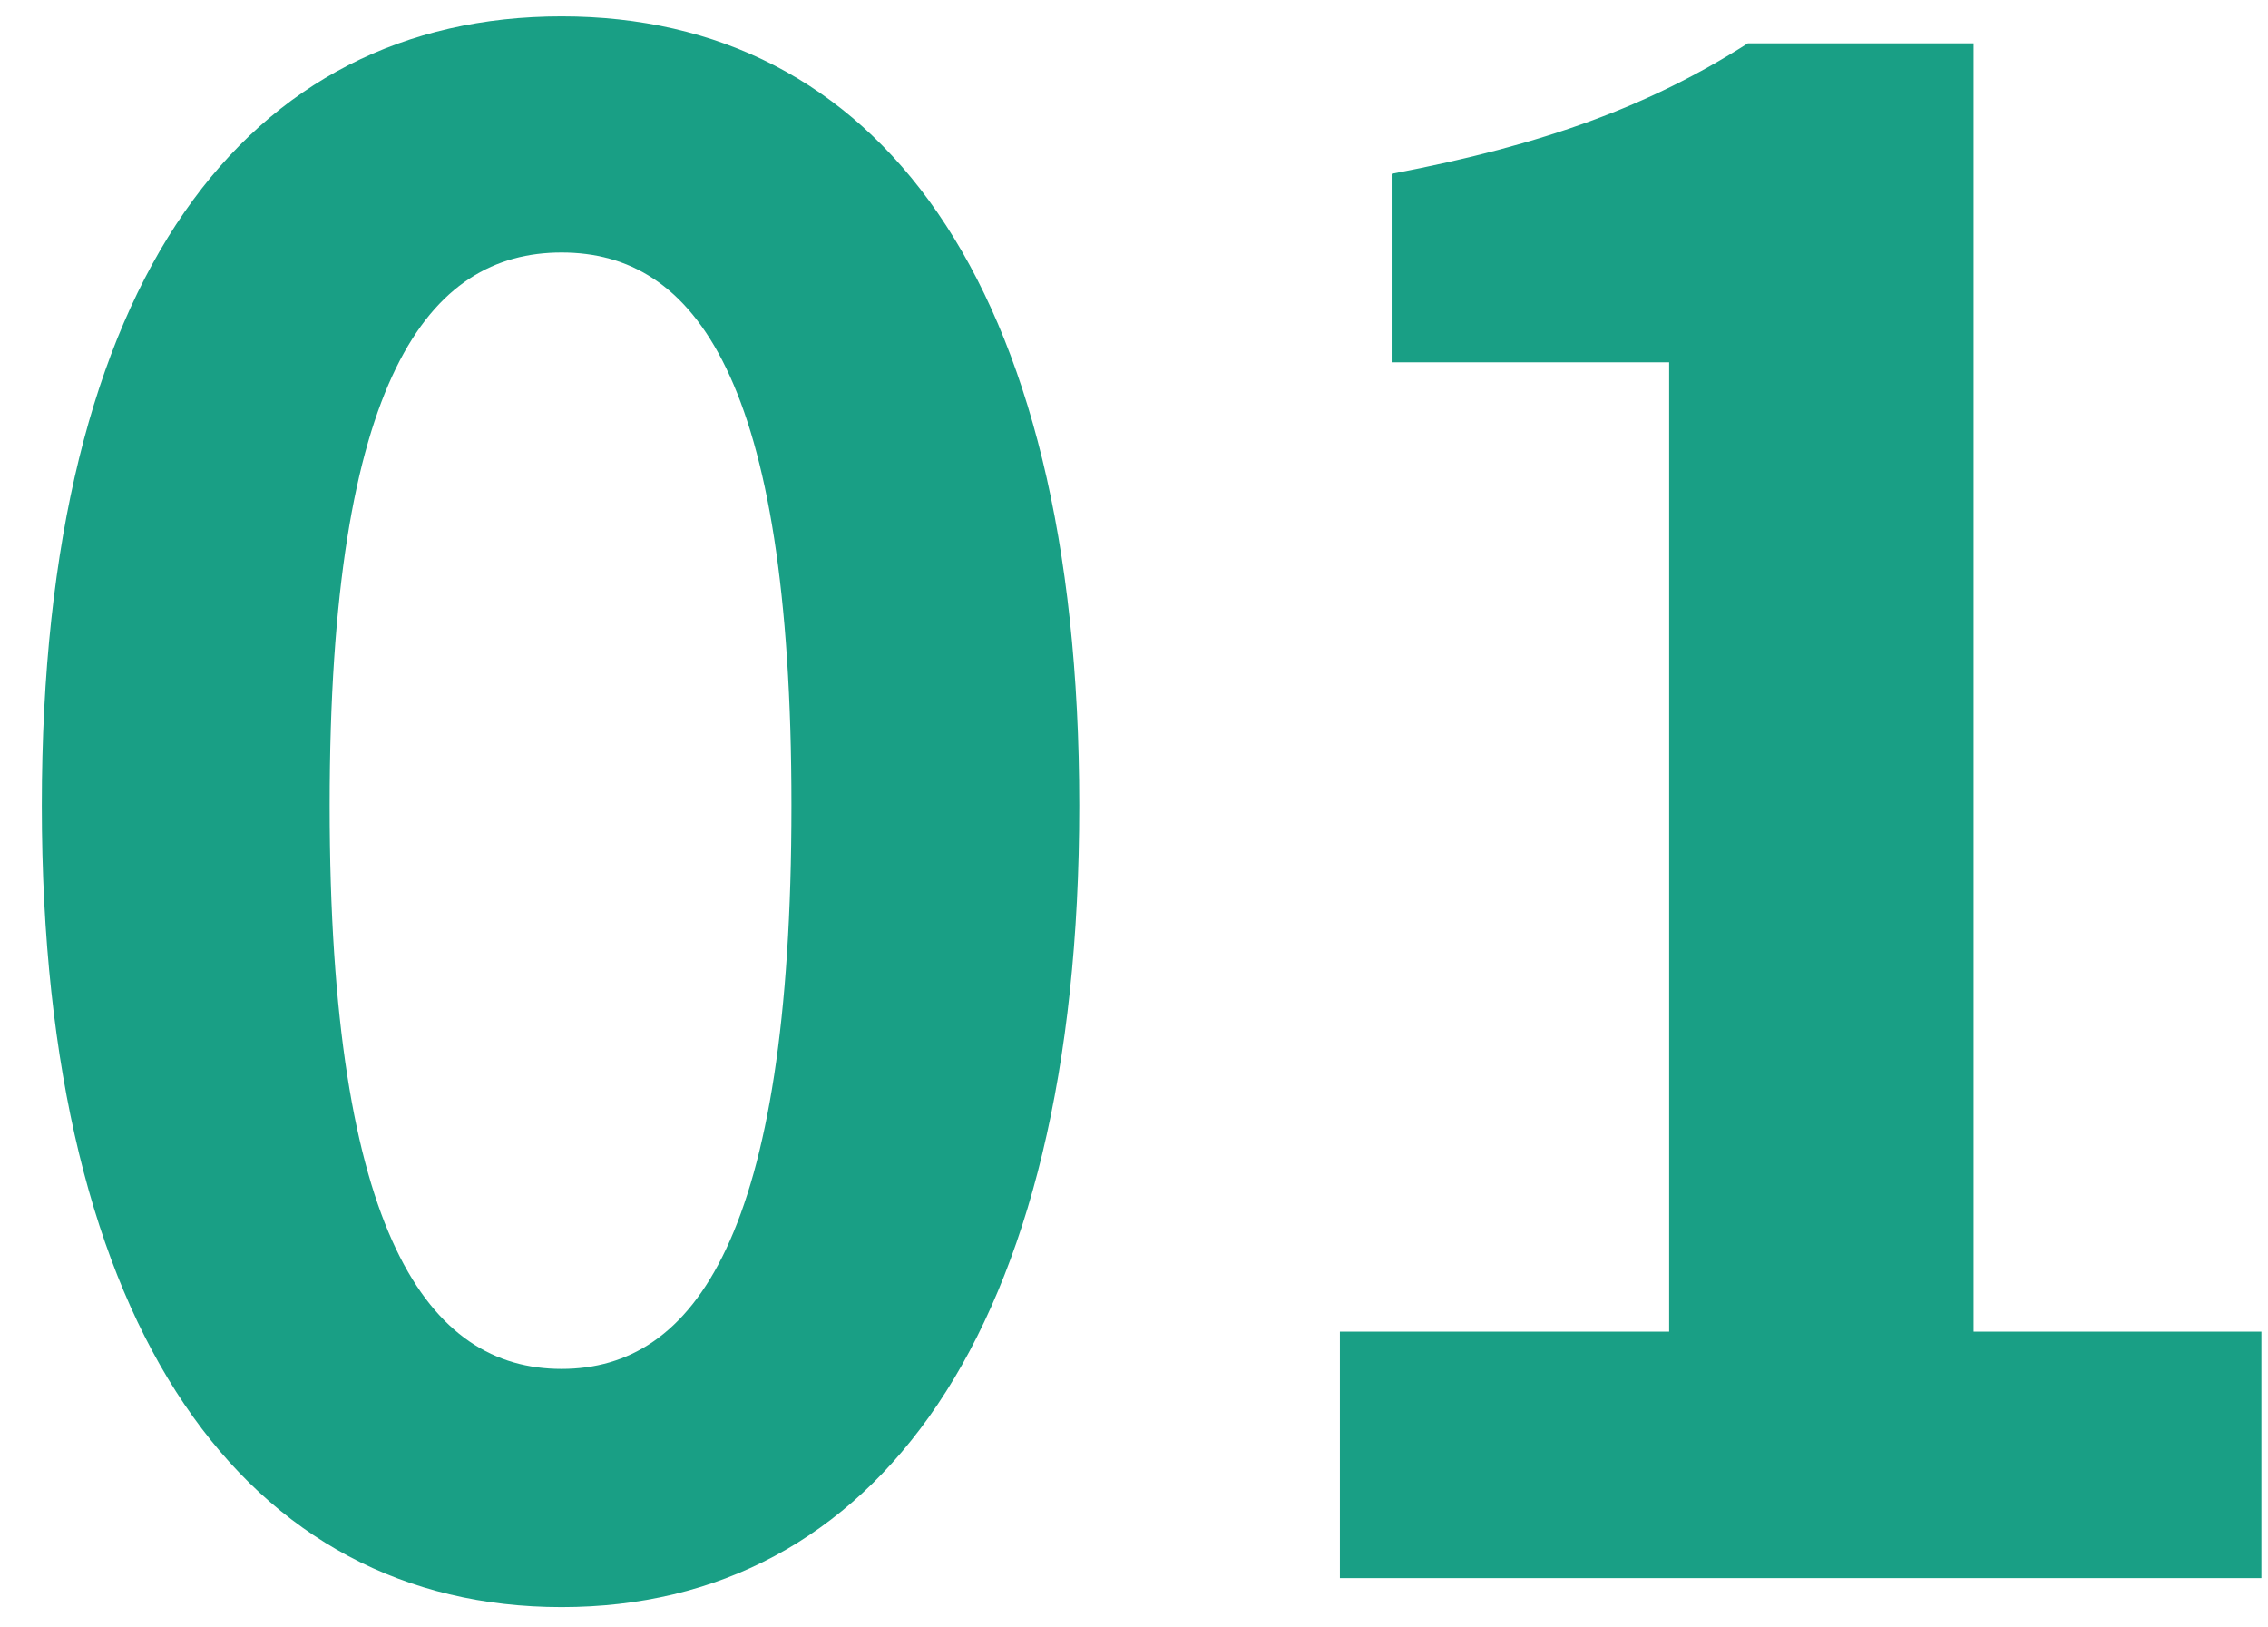
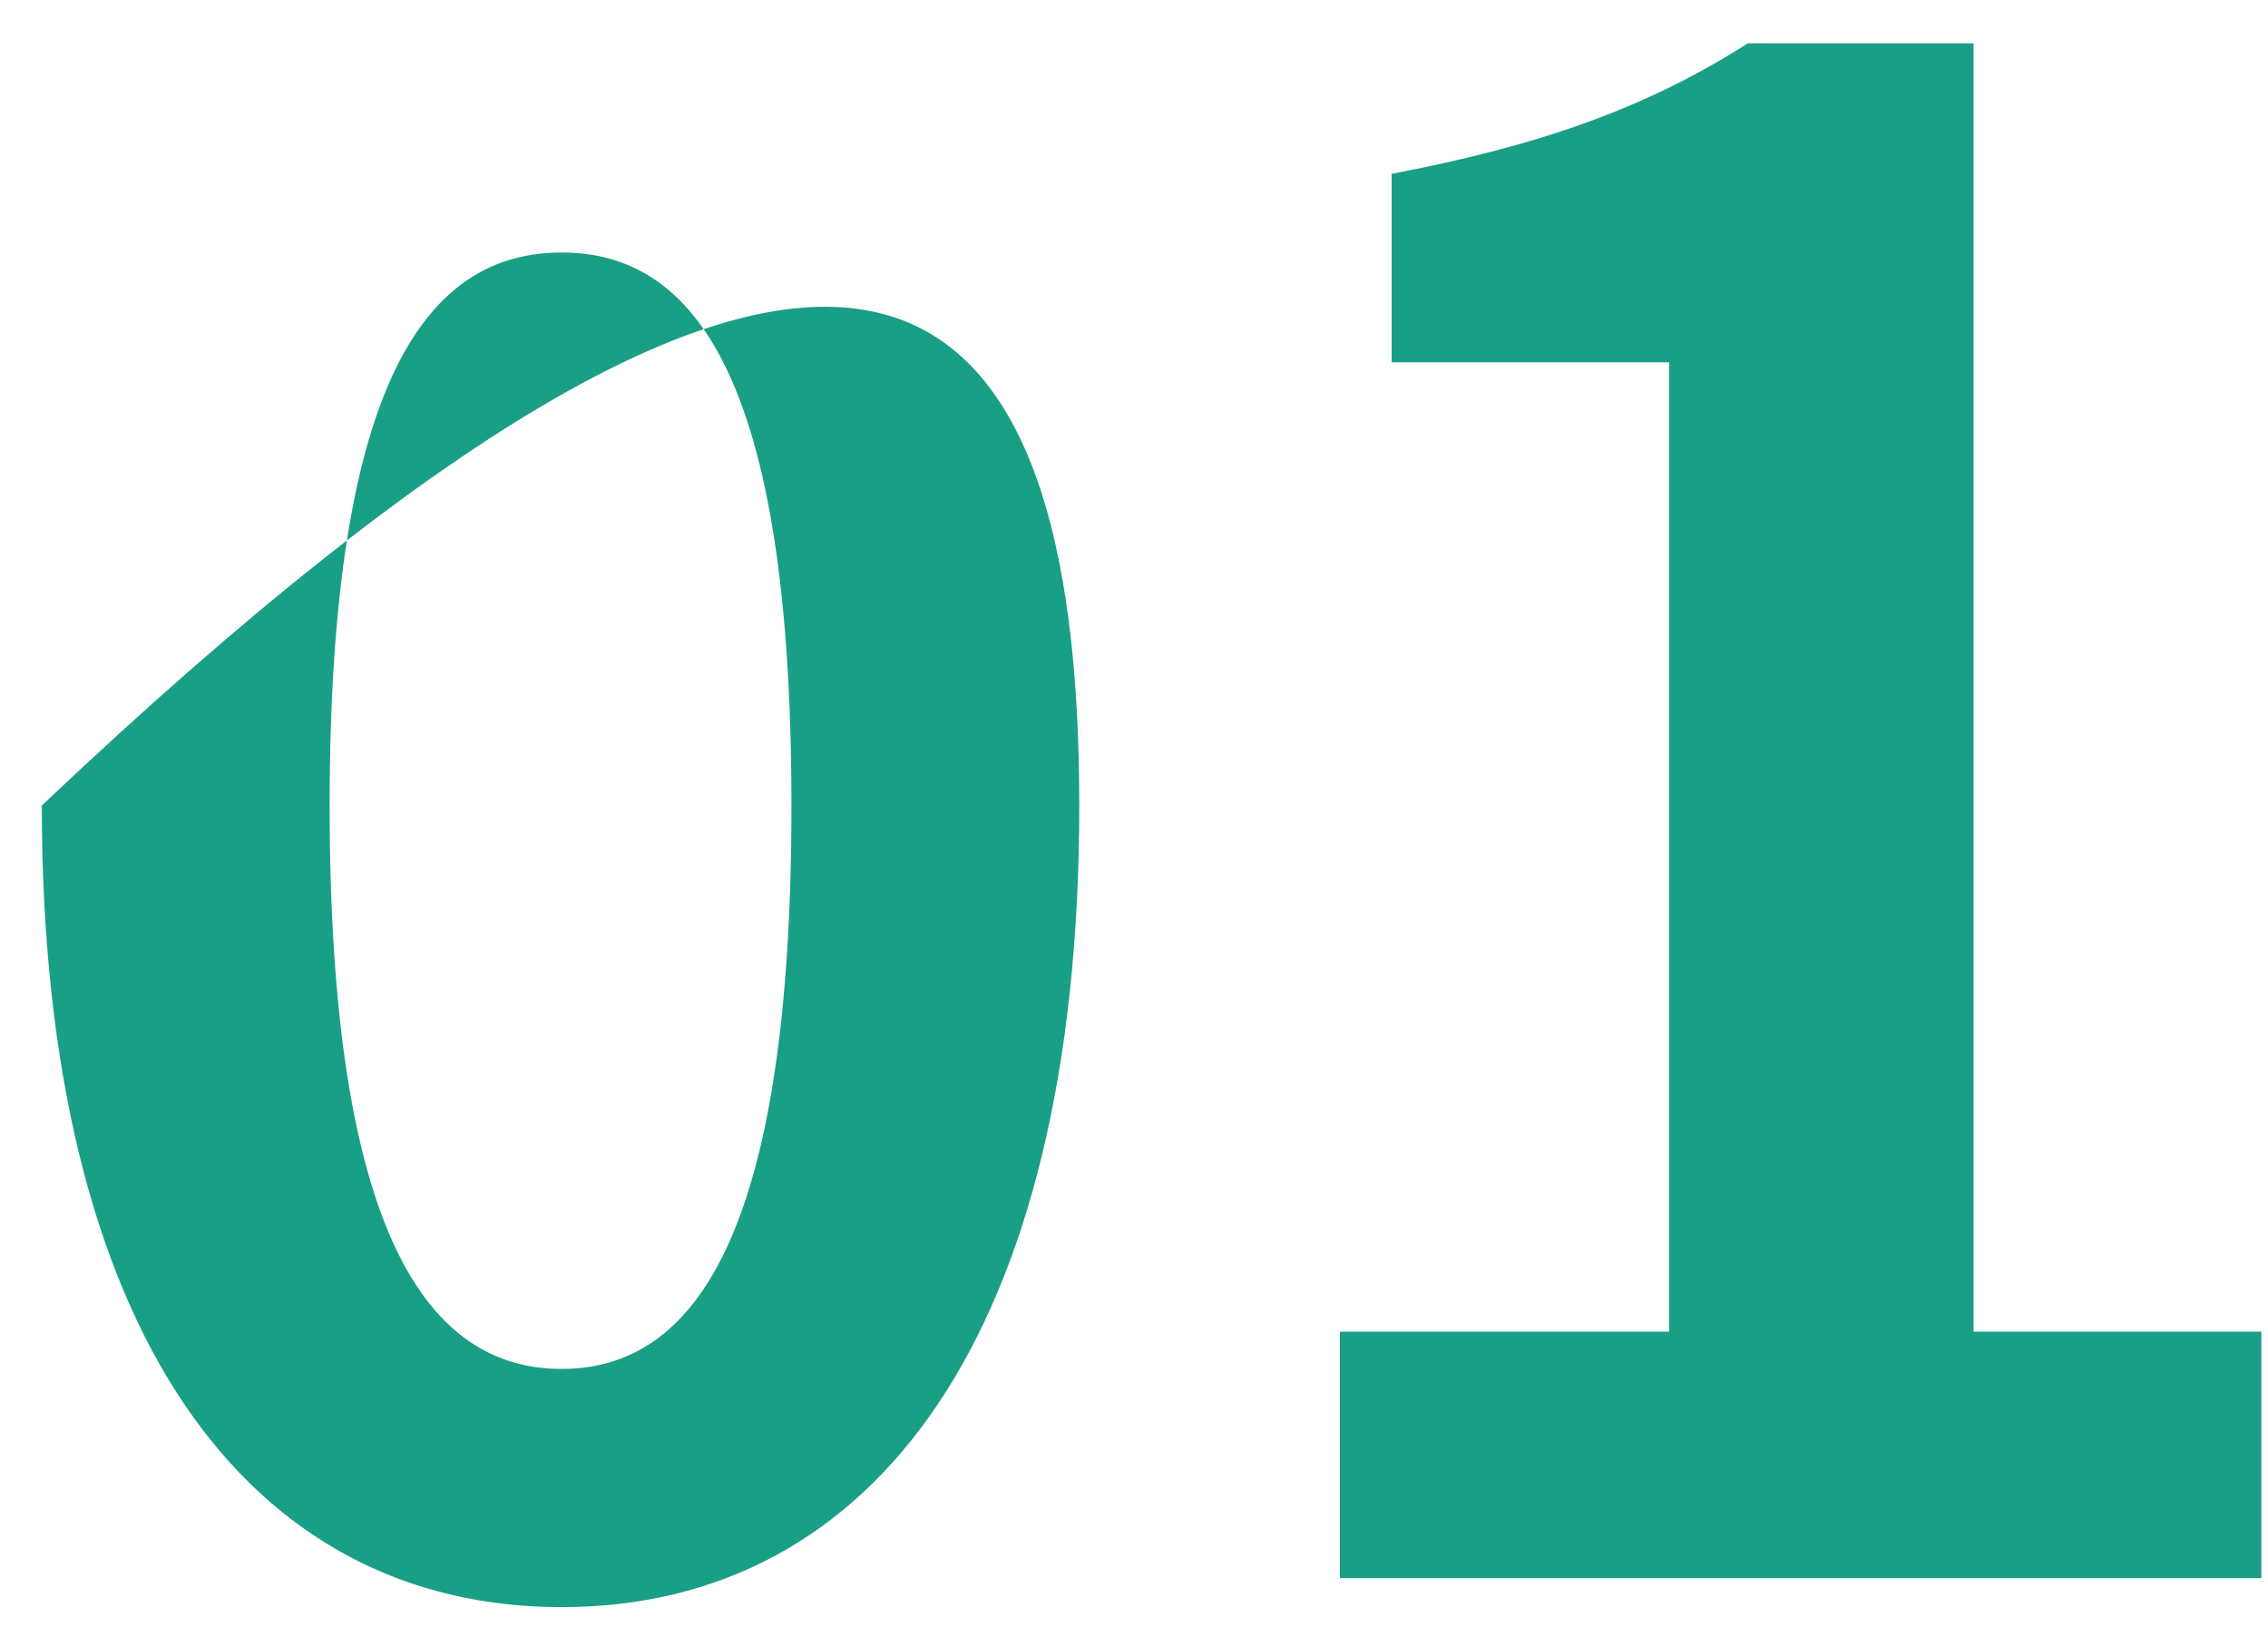
<svg xmlns="http://www.w3.org/2000/svg" width="46" height="33" viewBox="0 0 46 33" fill="none">
-   <path d="M11.39 32.588C5.048 32.588 0.848 27.044 0.848 16.334C0.848 5.582 5.048 0.332 11.39 0.332C17.732 0.332 21.89 5.624 21.89 16.334C21.89 27.044 17.732 32.588 11.39 32.588ZM11.39 27.758C14.078 27.758 16.052 25.07 16.052 16.334C16.052 7.64 14.078 5.12 11.39 5.12C8.702 5.12 6.686 7.64 6.686 16.334C6.686 25.07 8.702 27.758 11.39 27.758ZM27.176 32V27.002H33.854V7.346H28.226V3.524C31.334 2.936 33.476 2.138 35.45 0.878H40.028V27.002H45.866V32H27.176Z" fill="#199F85" />
+   <path d="M11.39 32.588C5.048 32.588 0.848 27.044 0.848 16.334C17.732 0.332 21.89 5.624 21.89 16.334C21.89 27.044 17.732 32.588 11.39 32.588ZM11.39 27.758C14.078 27.758 16.052 25.07 16.052 16.334C16.052 7.64 14.078 5.12 11.39 5.12C8.702 5.12 6.686 7.64 6.686 16.334C6.686 25.07 8.702 27.758 11.39 27.758ZM27.176 32V27.002H33.854V7.346H28.226V3.524C31.334 2.936 33.476 2.138 35.45 0.878H40.028V27.002H45.866V32H27.176Z" fill="#199F85" />
</svg>